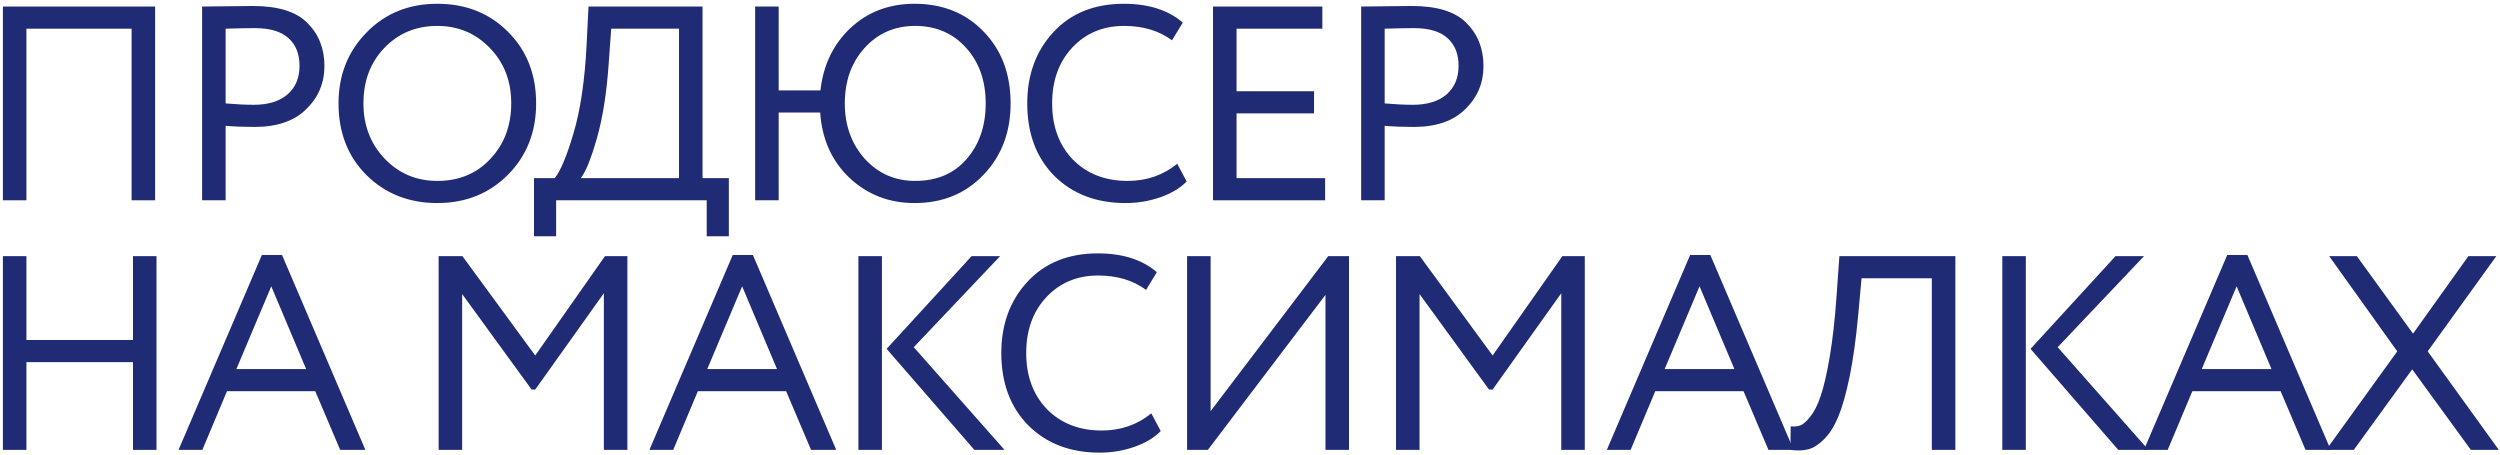
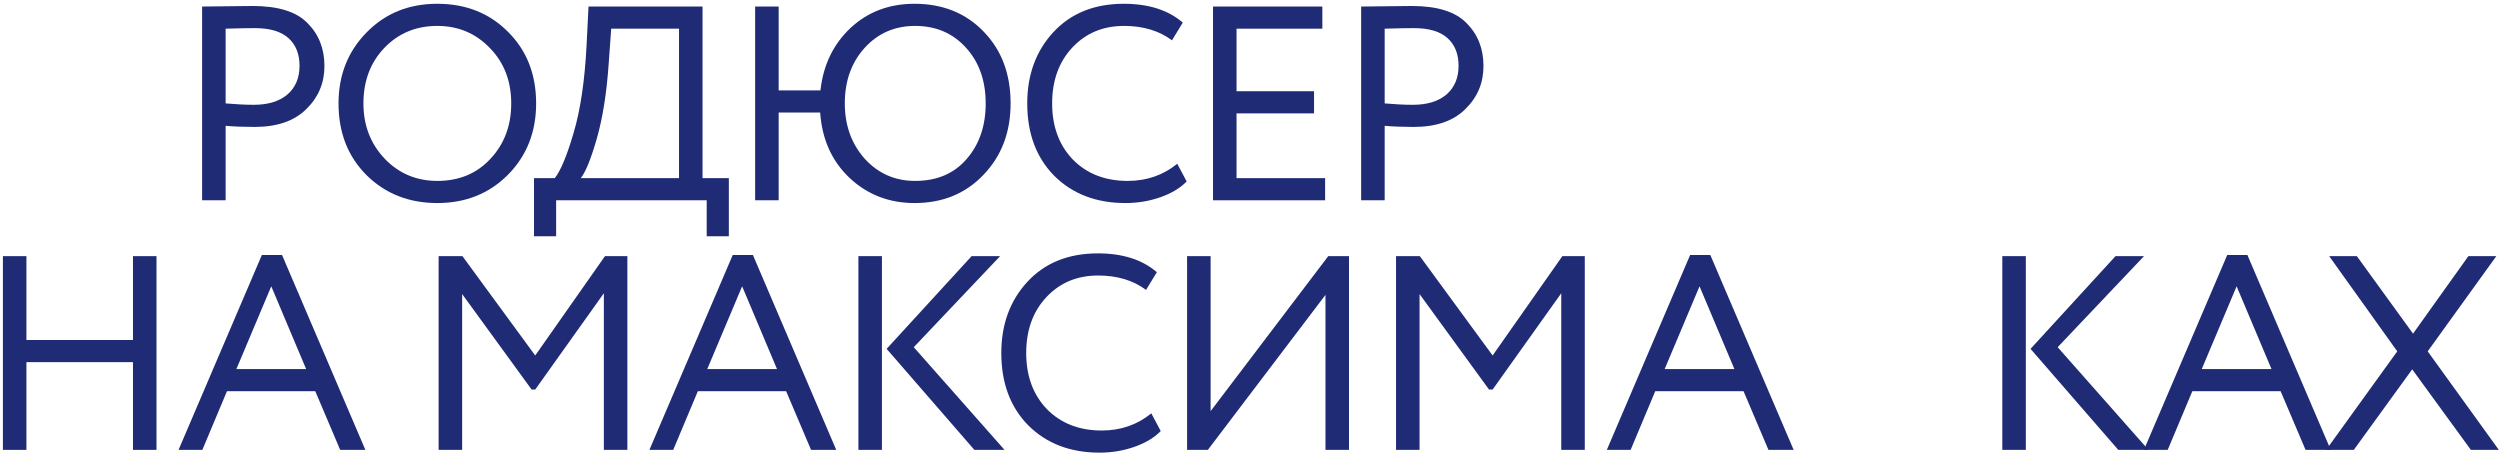
<svg xmlns="http://www.w3.org/2000/svg" width="621" height="113" viewBox="0 0 621 113" fill="none">
-   <path d="M32.688 49.75V7.125H6.562V49.75H0.719V1.625H38.531V49.75H32.688Z" fill="#202B76" />
  <path d="M56.046 49.75H50.203V1.625C51.074 1.625 53.113 1.602 56.321 1.556C59.576 1.51 61.73 1.488 62.784 1.488C69.109 1.488 73.646 2.908 76.396 5.75C79.192 8.546 80.59 12.098 80.59 16.406C80.59 20.623 79.078 24.198 76.053 27.131C73.073 30.065 68.811 31.531 63.265 31.531C60.607 31.531 58.201 31.44 56.046 31.256V49.75ZM63.334 6.987C61.501 6.987 59.071 7.033 56.046 7.125V25.688C58.659 25.917 60.996 26.031 63.059 26.031C66.588 26.031 69.361 25.183 71.378 23.488C73.394 21.746 74.403 19.363 74.403 16.337C74.403 13.404 73.486 11.113 71.653 9.463C69.819 7.812 67.046 6.987 63.334 6.987Z" fill="#202B76" />
  <path d="M84.089 25.688C84.089 18.675 86.403 12.808 91.033 8.088C95.662 3.321 101.528 0.938 108.633 0.938C115.691 0.938 121.535 3.252 126.164 7.881C130.839 12.51 133.176 18.446 133.176 25.688C133.176 32.792 130.839 38.704 126.164 43.425C121.489 48.1 115.645 50.438 108.633 50.438C101.574 50.438 95.708 48.123 91.033 43.494C86.403 38.865 84.089 32.929 84.089 25.688ZM90.276 25.688C90.276 31.142 92.041 35.725 95.57 39.438C99.099 43.104 103.453 44.938 108.633 44.938C114.041 44.938 118.441 43.104 121.833 39.438C125.27 35.771 126.989 31.188 126.989 25.688C126.989 20.142 125.224 15.558 121.695 11.938C118.166 8.271 113.812 6.438 108.633 6.438C103.362 6.438 98.985 8.248 95.501 11.869C92.018 15.49 90.276 20.096 90.276 25.688Z" fill="#202B76" />
  <path d="M132.644 58.688V44.25H137.8C139.266 42.417 140.825 38.681 142.475 33.044C144.171 27.36 145.248 20.096 145.706 11.25L146.187 1.625H174.512V44.25H181.044V58.688H175.544V49.75H138.144V58.688H132.644ZM151.206 15.719C150.702 23.052 149.716 29.285 148.25 34.419C146.783 39.506 145.454 42.783 144.262 44.25H168.669V7.125H151.825L151.206 15.719Z" fill="#202B76" />
  <path d="M187.576 49.75V1.625H193.42V22.456H203.801C204.489 16.177 206.964 11.021 211.226 6.987C215.535 2.954 220.851 0.938 227.176 0.938C234.189 0.938 239.918 3.252 244.364 7.881C248.81 12.465 251.033 18.4 251.033 25.688C251.033 32.837 248.787 38.75 244.295 43.425C239.849 48.1 234.143 50.438 227.176 50.438C220.851 50.438 215.466 48.352 211.02 44.181C206.62 40.01 204.191 34.602 203.733 27.956H193.42V49.75H187.576ZM209.851 25.688C209.851 31.142 211.501 35.725 214.801 39.438C218.147 43.104 222.318 44.938 227.314 44.938C232.722 44.938 236.985 43.127 240.101 39.506C243.264 35.885 244.845 31.279 244.845 25.688C244.845 20.05 243.218 15.444 239.964 11.869C236.71 8.248 232.493 6.438 227.314 6.438C222.272 6.438 218.101 8.248 214.801 11.869C211.501 15.49 209.851 20.096 209.851 25.688Z" fill="#202B76" />
  <path d="M292.429 40.675L294.766 45.075C293.162 46.725 290.985 48.031 288.235 48.994C285.485 49.956 282.598 50.438 279.573 50.438C272.331 50.438 266.441 48.192 261.904 43.7C257.412 39.163 255.166 33.158 255.166 25.688C255.166 18.583 257.32 12.694 261.629 8.019C265.983 3.298 271.827 0.938 279.16 0.938C285.302 0.938 290.183 2.496 293.804 5.612L291.122 10.012C287.914 7.629 283.95 6.438 279.229 6.438C274.004 6.438 269.718 8.225 266.372 11.8C263.027 15.375 261.354 20.004 261.354 25.688C261.354 31.417 263.073 36.069 266.51 39.644C269.993 43.173 274.531 44.938 280.122 44.938C284.843 44.938 288.945 43.517 292.429 40.675Z" fill="#202B76" />
  <path d="M301.315 49.75V1.625H328.471V7.125H307.158V22.663H326.408V28.163H307.158V44.25H329.158V49.75H301.315Z" fill="#202B76" />
  <path d="M343.953 49.75H338.109V1.625C338.98 1.625 341.02 1.602 344.228 1.556C347.482 1.51 349.636 1.488 350.691 1.488C357.016 1.488 361.553 2.908 364.303 5.75C367.099 8.546 368.497 12.098 368.497 16.406C368.497 20.623 366.984 24.198 363.959 27.131C360.98 30.065 356.718 31.531 351.172 31.531C348.514 31.531 346.107 31.44 343.953 31.256V49.75ZM351.241 6.987C349.407 6.987 346.978 7.033 343.953 7.125V25.688C346.566 25.917 348.903 26.031 350.966 26.031C354.495 26.031 357.268 25.183 359.284 23.488C361.301 21.746 362.309 19.363 362.309 16.337C362.309 13.404 361.393 11.113 359.559 9.463C357.726 7.812 354.953 6.987 351.241 6.987Z" fill="#202B76" />
  <path d="M33.031 111.75V89.956H6.562V111.75H0.719V63.625H6.562V84.456H33.031V63.625H38.875V111.75H33.031Z" fill="#202B76" />
  <path d="M44.351 111.75L65.045 63.35H70.063L90.757 111.75H84.501L78.313 97.175H56.382L50.263 111.75H44.351ZM67.382 71.119L58.72 91.675H76.045L67.382 71.119Z" fill="#202B76" />
  <path d="M108.954 111.75V63.625H114.867L132.948 88.306L150.273 63.625H155.842V111.75H149.998V72.838L132.948 96.763H132.054L114.798 73.044V111.75H108.954Z" fill="#202B76" />
  <path d="M161.314 111.75L182.008 63.35H187.027L207.721 111.75H201.464L195.277 97.175H173.346L167.227 111.75H161.314ZM184.346 71.119L175.683 91.675H193.008L184.346 71.119Z" fill="#202B76" />
  <path d="M248.426 63.625L226.976 86.244L249.526 111.75H242.032L220.239 86.656L241.345 63.625H248.426ZM213.226 111.75V63.625H219.07V111.75H213.226Z" fill="#202B76" />
  <path d="M285.986 102.675L288.324 107.075C286.719 108.725 284.542 110.031 281.792 110.994C279.042 111.956 276.155 112.438 273.13 112.438C265.888 112.438 259.999 110.192 255.461 105.7C250.969 101.163 248.724 95.158 248.724 87.688C248.724 80.583 250.878 74.694 255.186 70.019C259.54 65.298 265.384 62.938 272.717 62.938C278.859 62.938 283.74 64.496 287.361 67.612L284.68 72.013C281.472 69.629 277.507 68.438 272.786 68.438C267.561 68.438 263.276 70.225 259.93 73.8C256.584 77.375 254.911 82.004 254.911 87.688C254.911 93.417 256.63 98.069 260.067 101.644C263.551 105.173 268.088 106.938 273.68 106.938C278.401 106.938 282.503 105.517 285.986 102.675Z" fill="#202B76" />
  <path d="M300.028 111.75H294.872V63.625H300.716V102.125L329.935 63.625H335.091V111.75H329.247V73.25L300.028 111.75Z" fill="#202B76" />
  <path d="M346.773 111.75V63.625H352.685L370.767 88.306L388.092 63.625H393.66V111.75H387.817V72.838L370.767 96.763H369.873L352.617 73.044V111.75H346.773Z" fill="#202B76" />
  <path d="M399.133 111.75L419.827 63.35H424.846L445.539 111.75H439.283L433.096 97.175H411.164L405.046 111.75H399.133ZM422.164 71.119L413.502 91.675H430.827L422.164 71.119Z" fill="#202B76" />
-   <path d="M479.87 111.75V69.125H462.408L461.583 78.2C461.033 84.158 460.322 89.269 459.452 93.531C458.581 97.748 457.641 101.071 456.633 103.5C455.624 105.929 454.433 107.808 453.058 109.138C451.729 110.467 450.422 111.292 449.139 111.613C447.856 111.933 446.389 111.979 444.739 111.75L444.808 105.906C445.679 105.998 446.458 105.929 447.145 105.7C447.833 105.471 448.658 104.76 449.62 103.569C450.629 102.331 451.499 100.612 452.233 98.412C453.012 96.213 453.768 92.958 454.502 88.65C455.235 84.342 455.808 79.208 456.22 73.25L456.908 63.625H485.714V111.75H479.87Z" fill="#202B76" />
  <path d="M532.573 63.625L511.123 86.244L533.673 111.75H526.179L504.386 86.656L525.492 63.625H532.573ZM497.373 111.75V63.625H503.217V111.75H497.373Z" fill="#202B76" />
  <path d="M532.546 111.75L553.239 63.35H558.258L578.952 111.75H572.696L566.508 97.175H544.577L538.458 111.75H532.546ZM555.577 71.119L546.914 91.675H564.239L555.577 71.119Z" fill="#202B76" />
  <path d="M620.089 63.625L603.039 87.275L620.708 111.75H613.764L599.189 91.744L584.683 111.75H577.808L595.477 87.275L578.564 63.625H585.439L599.395 82.875L613.145 63.625H620.089Z" fill="#202B76" />
</svg>